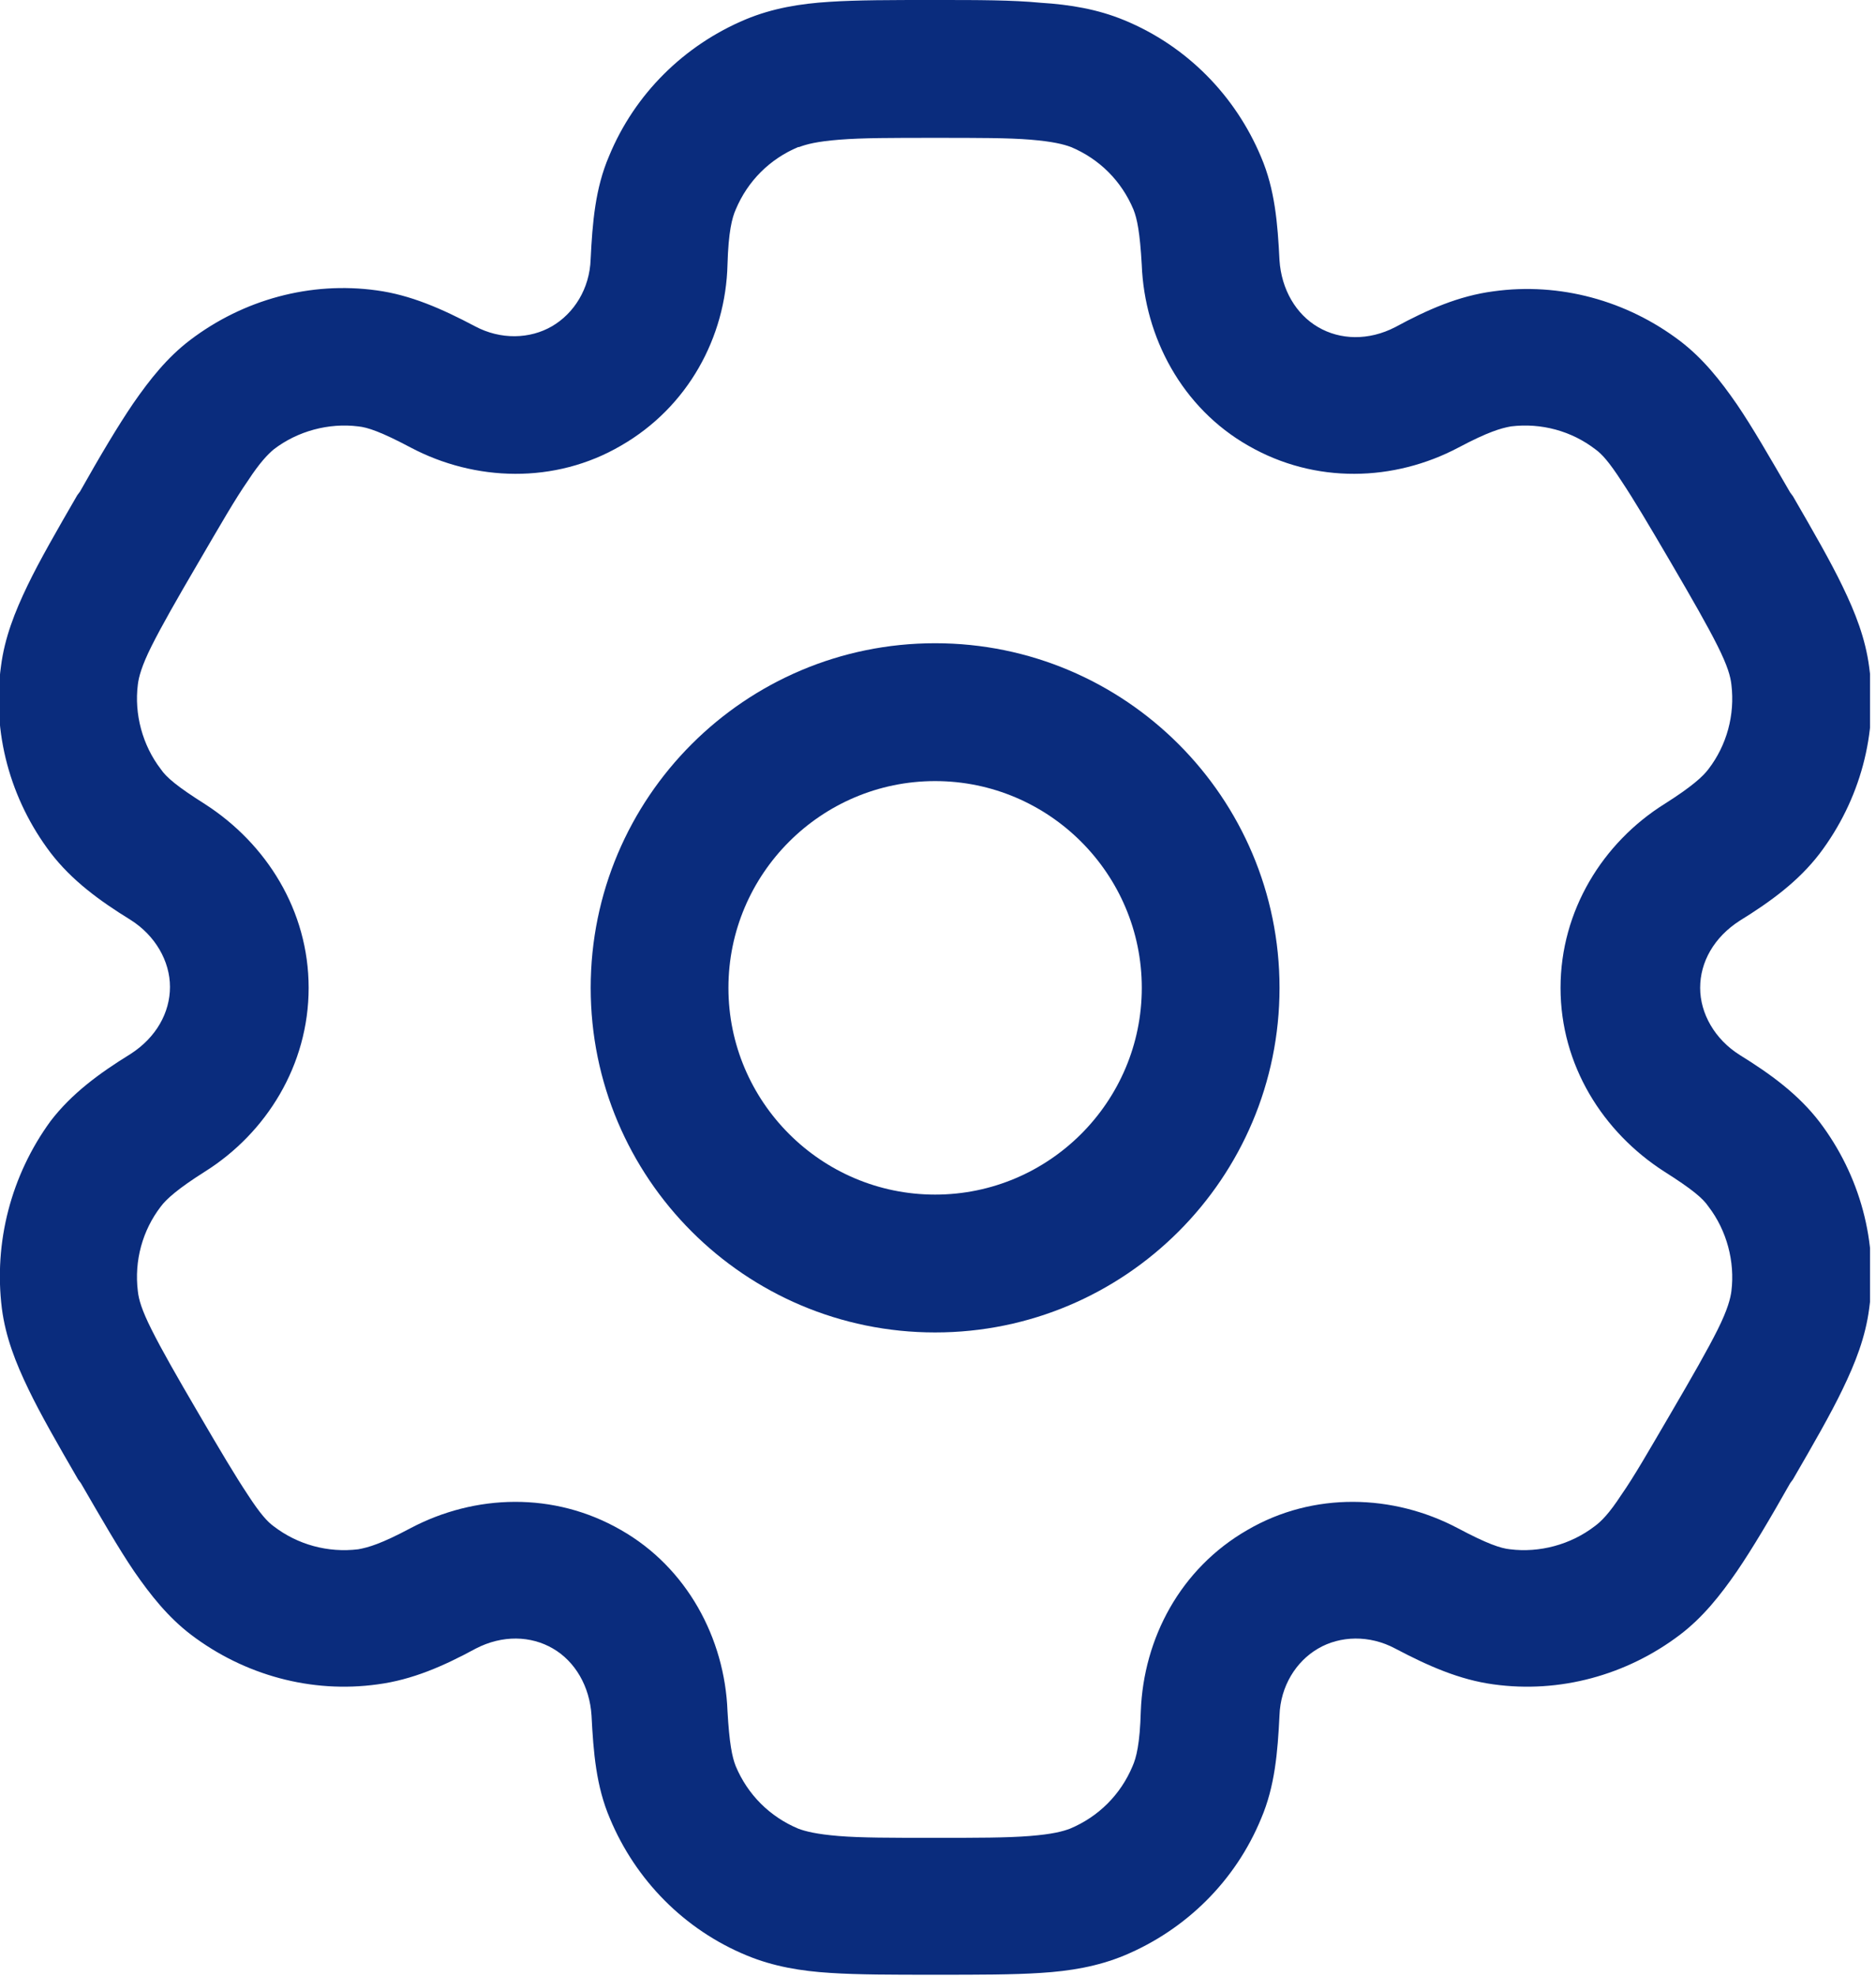
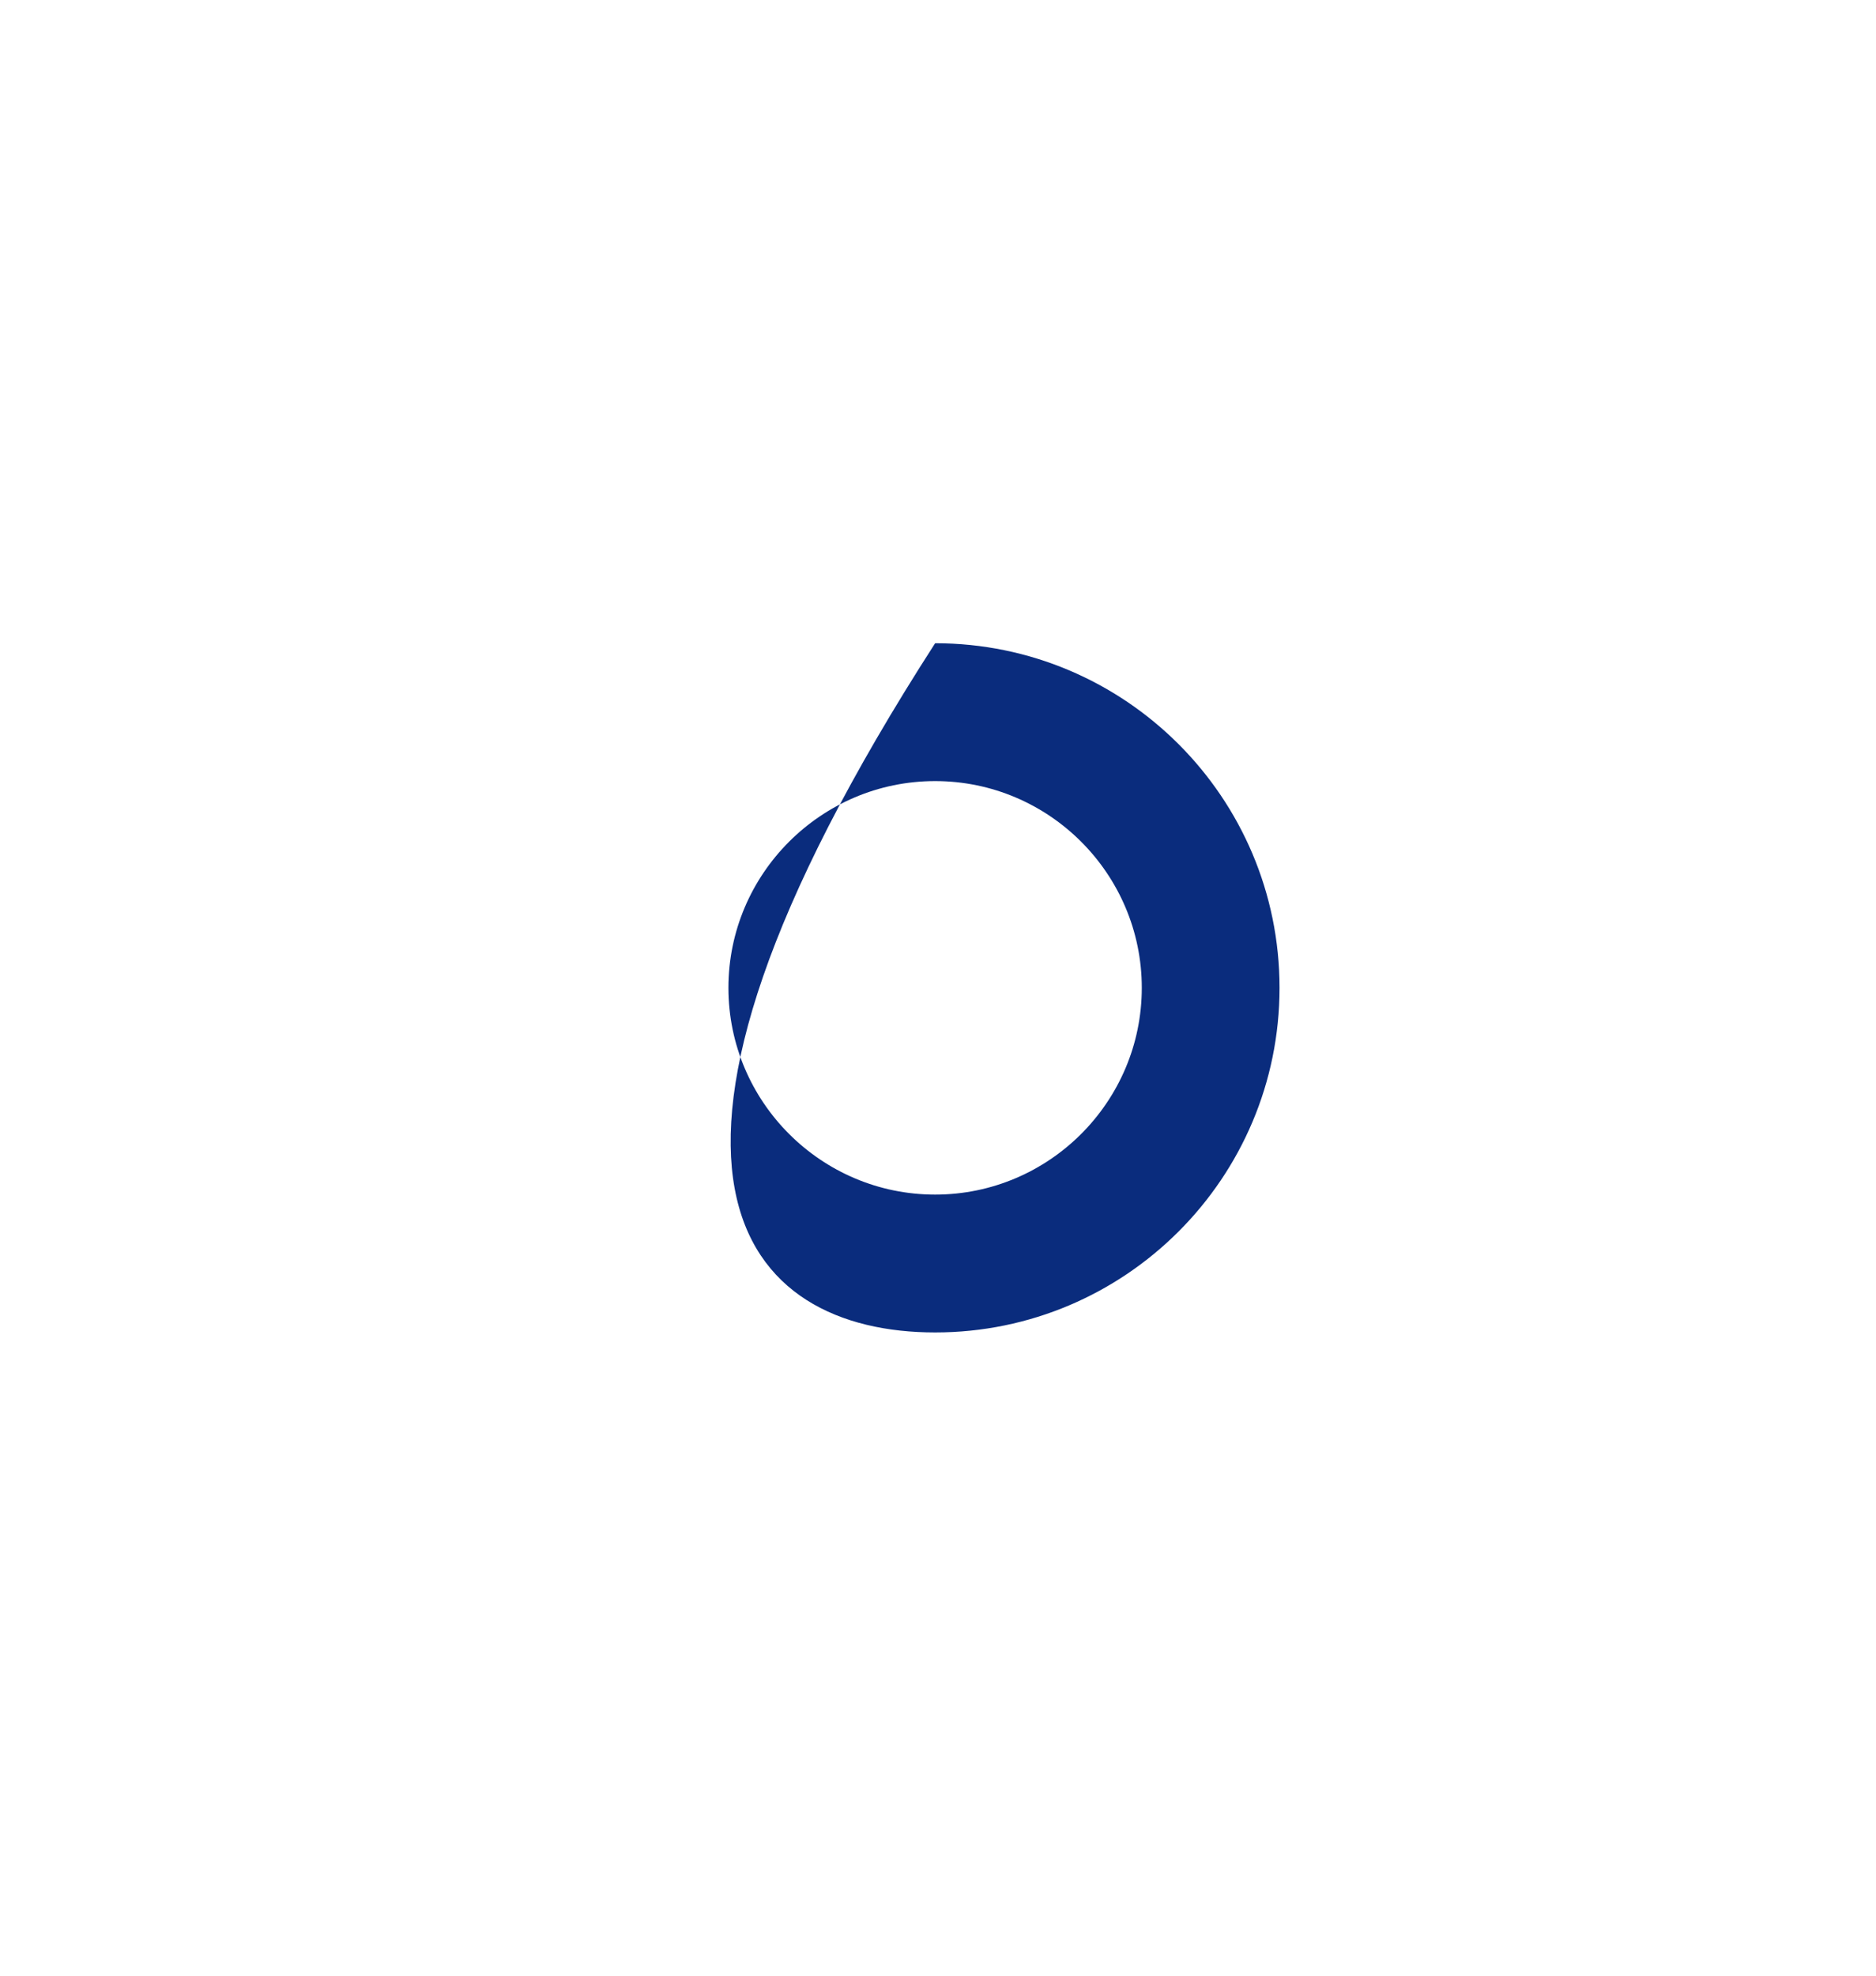
<svg xmlns="http://www.w3.org/2000/svg" width="38" height="40" viewBox="0 0 38 40" fill="none">
  <g clip-path="url(#clip0_3728_2622)">
-     <path fill-rule="evenodd" clip-rule="evenodd" d="M18.942 13.023C15.09 13.023 11.965 16.149 11.965 20C11.965 23.851 15.09 26.977 18.942 26.977C22.793 26.977 25.918 23.851 25.918 20C25.918 16.149 22.793 13.023 18.942 13.023ZM14.755 20C14.755 17.693 16.635 15.814 18.942 15.814C21.249 15.814 23.128 17.693 23.128 20C23.128 22.307 21.249 24.186 18.942 24.186C16.635 24.186 14.755 22.307 14.755 20Z" fill="#0A2C7D" />
-     <path fill-rule="evenodd" clip-rule="evenodd" d="M18.885 0C18.066 0 17.359 0 16.801 0.037C16.206 0.074 15.648 0.167 15.108 0.391C13.862 0.912 12.857 1.898 12.336 3.163C12.057 3.814 12.001 4.502 11.964 5.247C11.945 5.842 11.629 6.344 11.182 6.605C10.736 6.865 10.141 6.884 9.62 6.605C8.95 6.251 8.317 5.972 7.629 5.879C6.289 5.693 4.931 6.065 3.852 6.884C3.387 7.237 3.034 7.684 2.699 8.167C2.382 8.633 2.029 9.228 1.62 9.953L1.564 10.028C1.155 10.735 0.801 11.349 0.559 11.851C0.299 12.391 0.094 12.912 0.02 13.488C-0.166 14.828 0.206 16.186 1.024 17.265C1.452 17.823 2.01 18.233 2.643 18.623C3.145 18.939 3.443 19.46 3.443 19.981C3.443 20.502 3.164 21.005 2.643 21.34C2.01 21.73 1.452 22.14 1.024 22.698C0.224 23.795 -0.129 25.154 0.038 26.493C0.113 27.07 0.317 27.591 0.578 28.13C0.82 28.633 1.173 29.247 1.582 29.953L1.638 30.028C2.048 30.735 2.401 31.349 2.717 31.814C3.052 32.298 3.406 32.744 3.871 33.098C4.95 33.916 6.308 34.288 7.648 34.102C8.355 34.009 8.987 33.73 9.638 33.377C10.178 33.098 10.755 33.116 11.201 33.377C11.648 33.637 11.945 34.139 11.982 34.735C12.02 35.479 12.075 36.167 12.355 36.819C12.876 38.065 13.862 39.07 15.127 39.591C15.666 39.814 16.224 39.907 16.82 39.944C17.378 39.981 18.085 39.981 18.903 39.981H18.996C19.815 39.981 20.522 39.981 21.08 39.944C21.675 39.907 22.234 39.814 22.773 39.591C24.02 39.07 25.024 38.084 25.545 36.819C25.824 36.167 25.88 35.479 25.917 34.735C25.936 34.139 26.252 33.637 26.699 33.377C27.145 33.116 27.741 33.098 28.262 33.377C28.931 33.73 29.564 34.009 30.252 34.102C31.592 34.288 32.95 33.916 34.029 33.098C34.494 32.744 34.848 32.298 35.182 31.814C35.499 31.349 35.852 30.753 36.262 30.028L36.317 29.953C36.727 29.247 37.08 28.633 37.322 28.13C37.583 27.591 37.787 27.07 37.862 26.493C38.048 25.154 37.675 23.795 36.857 22.716C36.429 22.158 35.871 21.749 35.238 21.358C34.736 21.042 34.438 20.521 34.438 20C34.438 19.479 34.717 18.977 35.238 18.642C35.871 18.251 36.429 17.842 36.857 17.284C37.675 16.205 38.048 14.847 37.862 13.507C37.787 12.93 37.583 12.409 37.322 11.87C37.08 11.367 36.727 10.754 36.317 10.046L36.262 9.972C35.852 9.265 35.499 8.651 35.182 8.186C34.848 7.702 34.494 7.256 34.029 6.902C32.95 6.084 31.592 5.712 30.252 5.898C29.545 5.991 28.913 6.27 28.262 6.623C27.722 6.902 27.145 6.884 26.699 6.623C26.252 6.363 25.955 5.86 25.917 5.265C25.88 4.521 25.824 3.833 25.545 3.181C25.024 1.935 24.038 0.93 22.773 0.409C22.234 0.186 21.675 0.093 21.08 0.056C20.503 0 19.815 0 18.978 0H18.885ZM16.187 2.977C16.336 2.921 16.541 2.865 17.006 2.828C17.471 2.791 18.066 2.791 18.941 2.791C19.815 2.791 20.429 2.791 20.875 2.828C21.322 2.865 21.545 2.921 21.694 2.977C22.271 3.219 22.717 3.665 22.959 4.242C23.034 4.428 23.09 4.707 23.127 5.358C23.183 6.828 23.945 8.26 25.285 9.023C26.643 9.805 28.243 9.749 29.545 9.06C30.141 8.744 30.401 8.67 30.606 8.633C31.22 8.558 31.834 8.726 32.317 9.098C32.448 9.191 32.596 9.358 32.838 9.73C33.099 10.121 33.396 10.623 33.843 11.386C34.289 12.149 34.587 12.67 34.792 13.079C34.996 13.488 35.052 13.693 35.071 13.861C35.145 14.474 34.978 15.088 34.606 15.572C34.494 15.721 34.271 15.926 33.713 16.279C32.466 17.061 31.61 18.437 31.61 20C31.61 21.563 32.466 22.921 33.713 23.721C34.271 24.074 34.494 24.261 34.606 24.428C34.978 24.912 35.145 25.544 35.071 26.14C35.052 26.288 34.996 26.512 34.792 26.921C34.587 27.33 34.289 27.851 33.843 28.614C33.396 29.377 33.099 29.898 32.838 30.27C32.596 30.642 32.429 30.809 32.299 30.902C31.815 31.274 31.183 31.442 30.587 31.367C30.401 31.349 30.122 31.256 29.527 30.939C28.224 30.251 26.606 30.195 25.266 30.977C23.908 31.758 23.164 33.172 23.108 34.642C23.09 35.312 23.015 35.591 22.941 35.758C22.699 36.335 22.252 36.781 21.675 37.023C21.527 37.079 21.322 37.135 20.857 37.172C20.392 37.209 19.796 37.209 18.922 37.209C18.048 37.209 17.434 37.209 16.987 37.172C16.541 37.135 16.317 37.079 16.169 37.023C15.592 36.781 15.145 36.335 14.903 35.758C14.829 35.572 14.773 35.293 14.736 34.642C14.68 33.172 13.917 31.739 12.578 30.977C11.22 30.195 9.62 30.251 8.317 30.939C7.722 31.256 7.462 31.33 7.257 31.367C6.643 31.442 6.029 31.274 5.545 30.902C5.415 30.809 5.266 30.642 5.024 30.27C4.764 29.879 4.466 29.377 4.02 28.614C3.573 27.851 3.276 27.33 3.071 26.921C2.866 26.512 2.81 26.307 2.792 26.14C2.717 25.526 2.885 24.912 3.257 24.428C3.369 24.279 3.592 24.074 4.15 23.721C5.396 22.939 6.252 21.563 6.252 20C6.252 18.437 5.396 17.079 4.15 16.279C3.592 15.926 3.369 15.739 3.257 15.572C2.885 15.088 2.717 14.456 2.792 13.861C2.81 13.712 2.866 13.488 3.071 13.079C3.276 12.67 3.573 12.149 4.02 11.386C4.466 10.623 4.764 10.102 5.024 9.73C5.266 9.358 5.434 9.191 5.545 9.098C6.029 8.726 6.662 8.558 7.257 8.633C7.443 8.651 7.722 8.744 8.317 9.06C9.62 9.749 11.238 9.805 12.578 9.023C13.936 8.242 14.699 6.828 14.736 5.358C14.755 4.688 14.829 4.409 14.903 4.242C15.145 3.665 15.592 3.219 16.169 2.977H16.187Z" fill="#0A2C7D" />
+     <path fill-rule="evenodd" clip-rule="evenodd" d="M18.942 13.023C11.965 23.851 15.09 26.977 18.942 26.977C22.793 26.977 25.918 23.851 25.918 20C25.918 16.149 22.793 13.023 18.942 13.023ZM14.755 20C14.755 17.693 16.635 15.814 18.942 15.814C21.249 15.814 23.128 17.693 23.128 20C23.128 22.307 21.249 24.186 18.942 24.186C16.635 24.186 14.755 22.307 14.755 20Z" fill="#0A2C7D" />
  </g>
  <defs>
    <clipPath id="clip0_3728_2622">
      <rect width="37.879" height="40" fill="white" />
    </clipPath>
  </defs>
</svg>